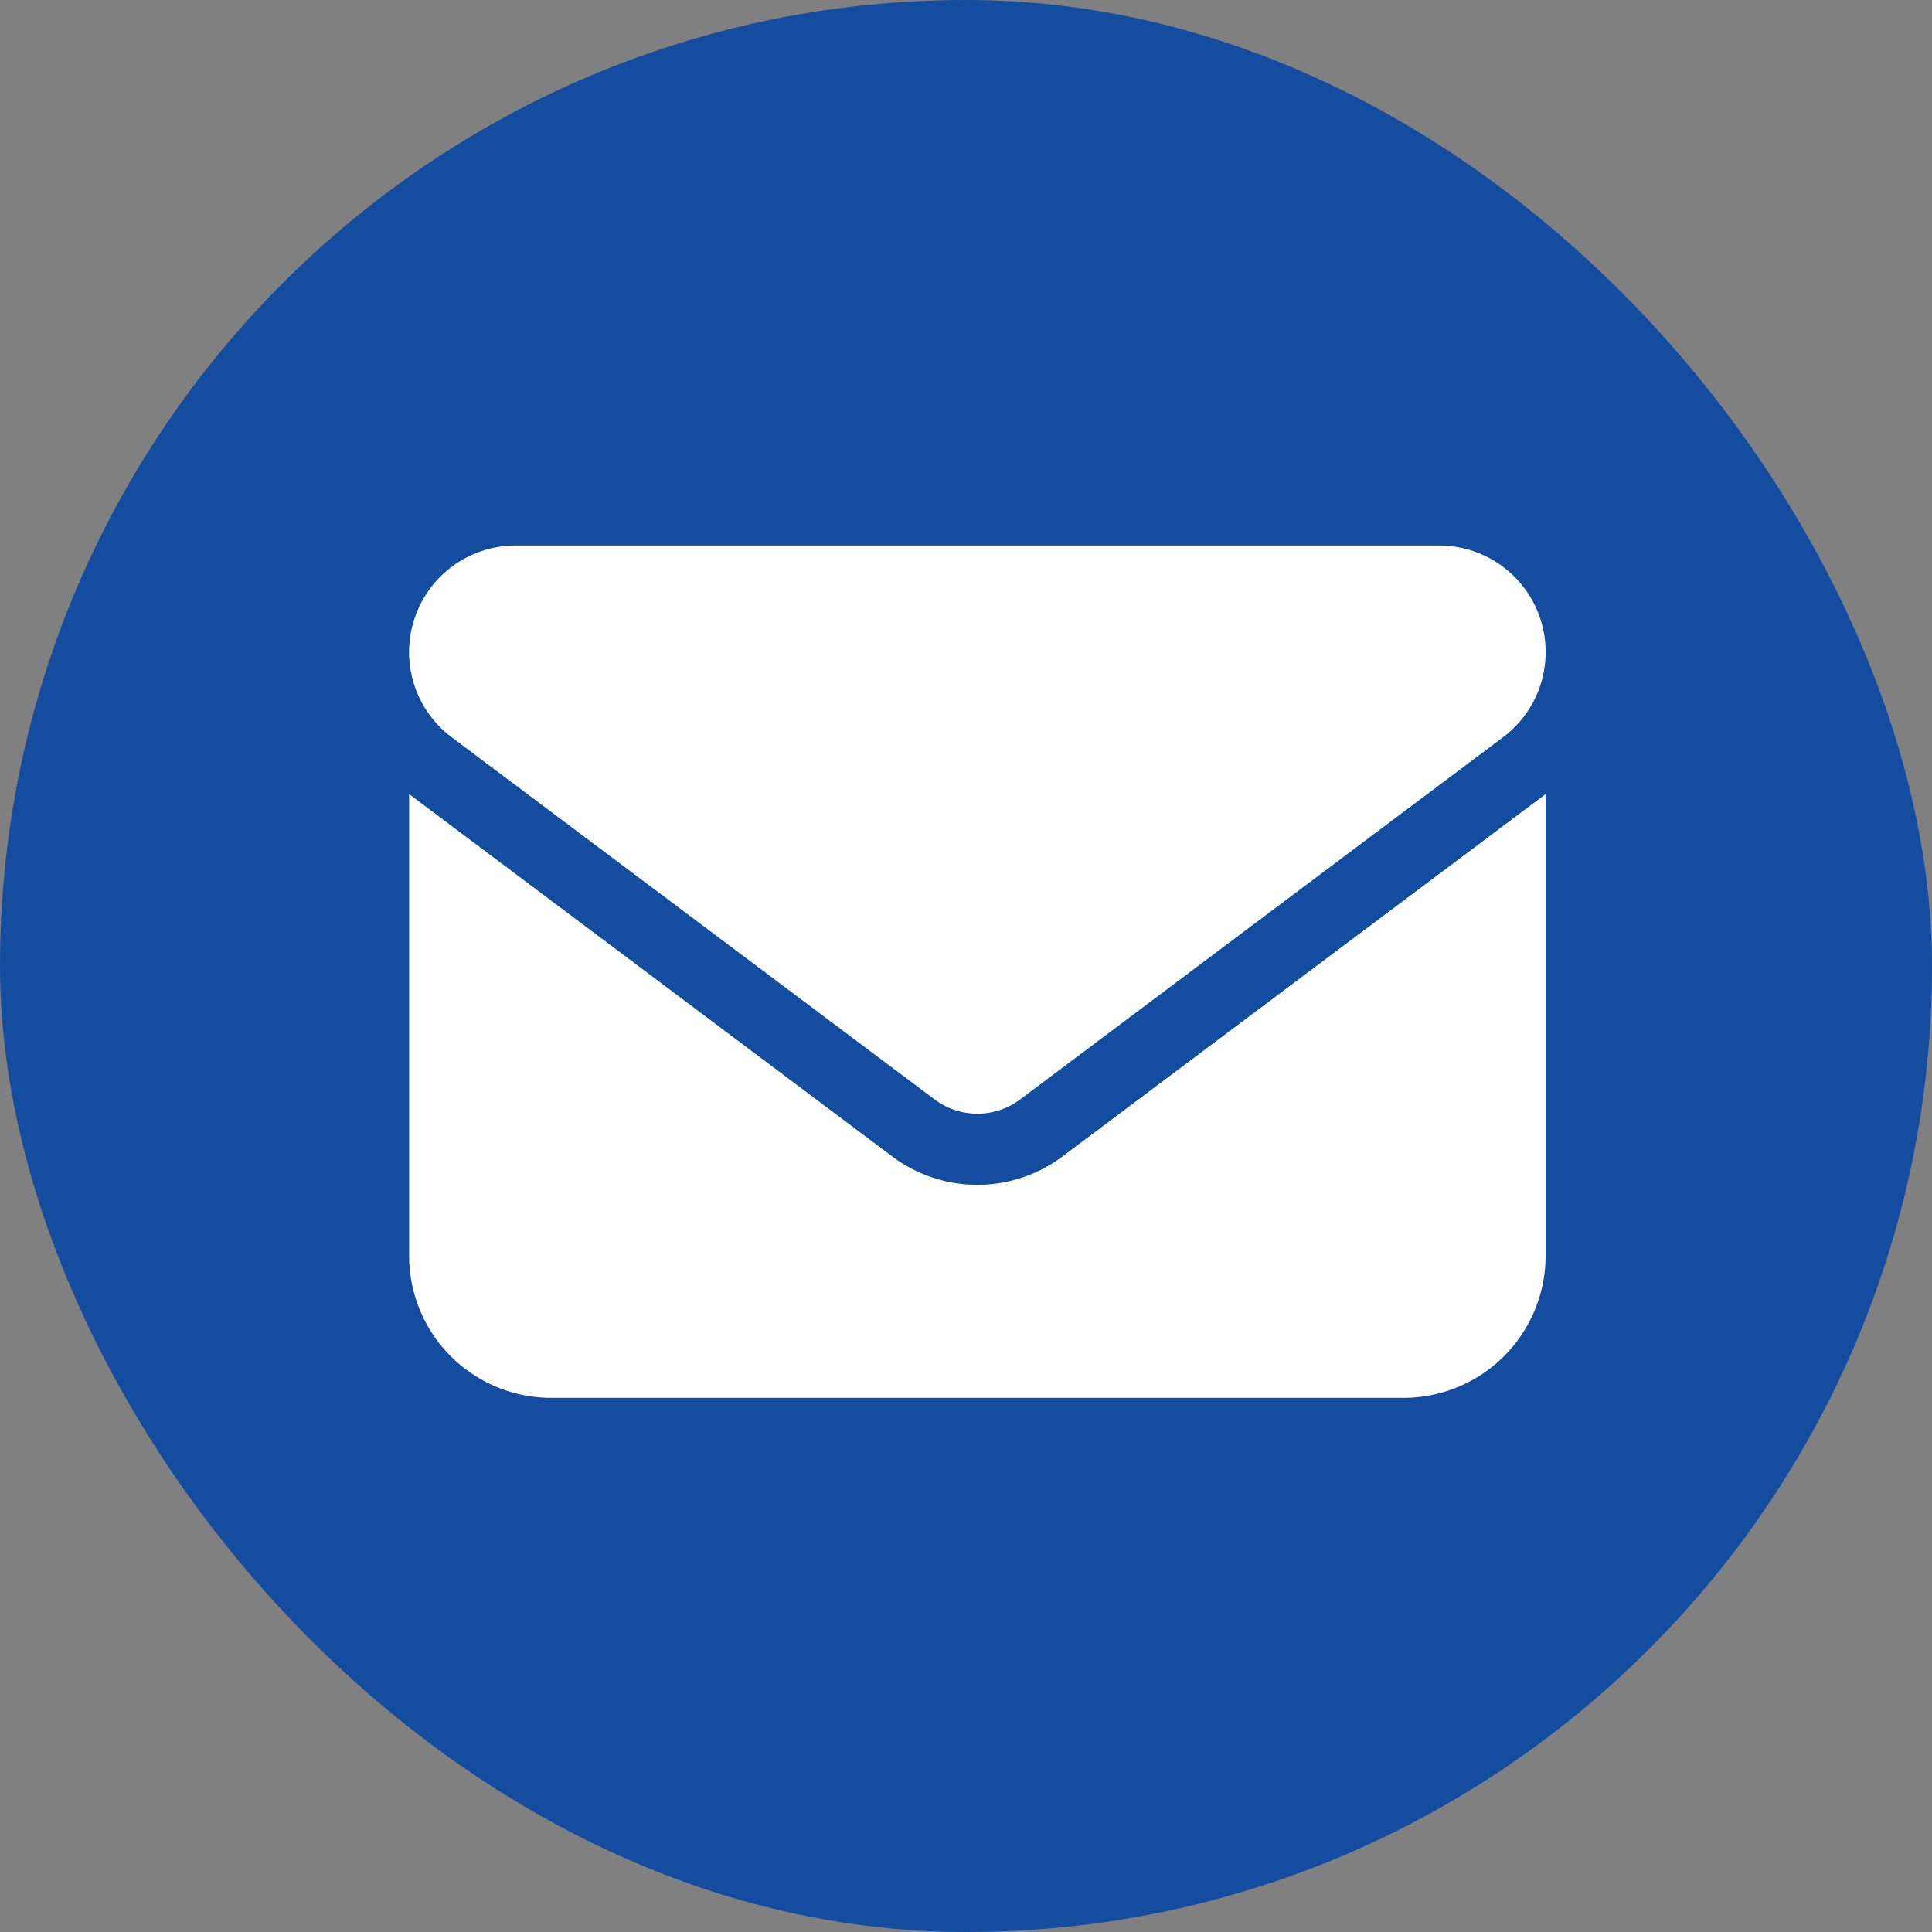
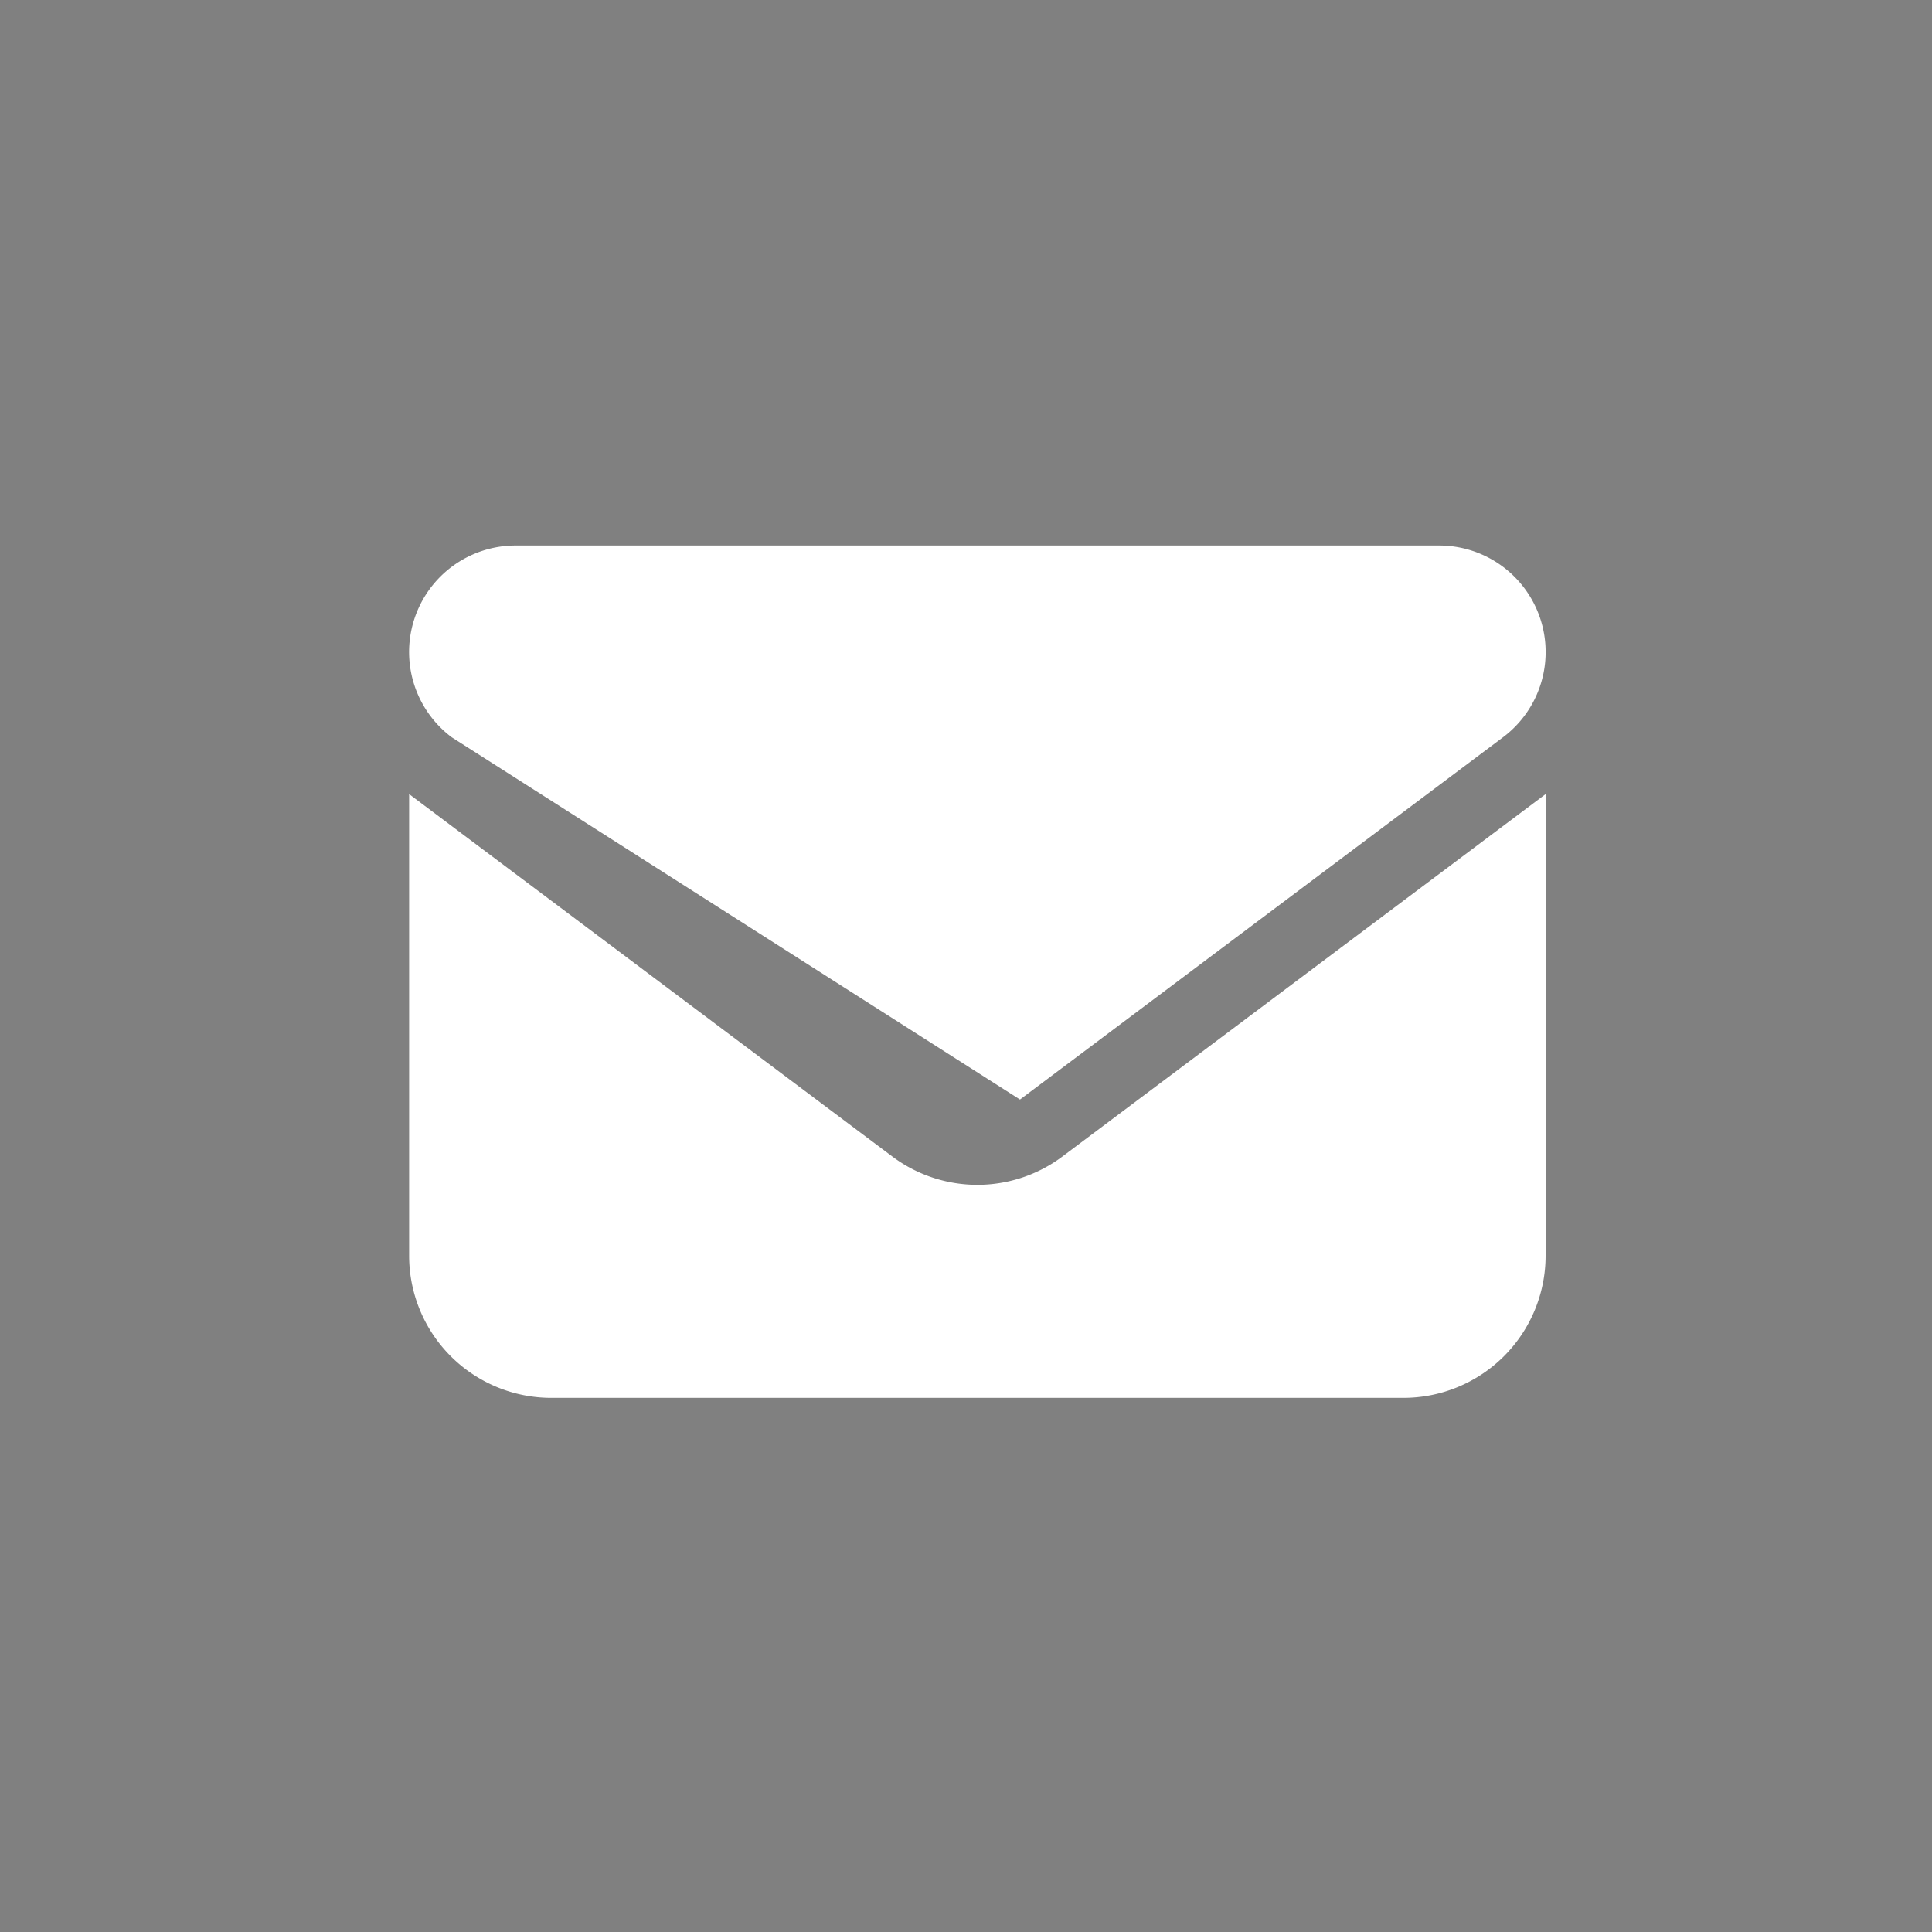
<svg xmlns="http://www.w3.org/2000/svg" width="85" height="85" viewBox="0 0 85 85">
  <rect x="0" y="0" width="85" height="85" fill="#808080" stroke="none" />
  <g id="mail-button" transform="translate(-1831 -887)">
-     <rect id="長方形_28" data-name="長方形 28" width="85" height="85" rx="42.5" transform="translate(1831 887)" fill="#144da0" />
-     <path id="envelope" d="M45.313,64a4.687,4.687,0,0,1,2.812,8.438L26.875,88.375a3.135,3.135,0,0,1-3.75,0L1.875,72.438A4.687,4.687,0,0,1,4.688,64ZM21.25,90.875a6.24,6.24,0,0,0,7.5,0L50,74.938V95.25a6.256,6.256,0,0,1-6.25,6.25H6.25A6.253,6.253,0,0,1,0,95.25V74.938Z" transform="translate(1849 847)" fill="#fff" />
+     <path id="envelope" d="M45.313,64a4.687,4.687,0,0,1,2.812,8.438L26.875,88.375L1.875,72.438A4.687,4.687,0,0,1,4.688,64ZM21.25,90.875a6.24,6.24,0,0,0,7.5,0L50,74.938V95.25a6.256,6.256,0,0,1-6.25,6.25H6.25A6.253,6.253,0,0,1,0,95.25V74.938Z" transform="translate(1849 847)" fill="#fff" />
  </g>
</svg>